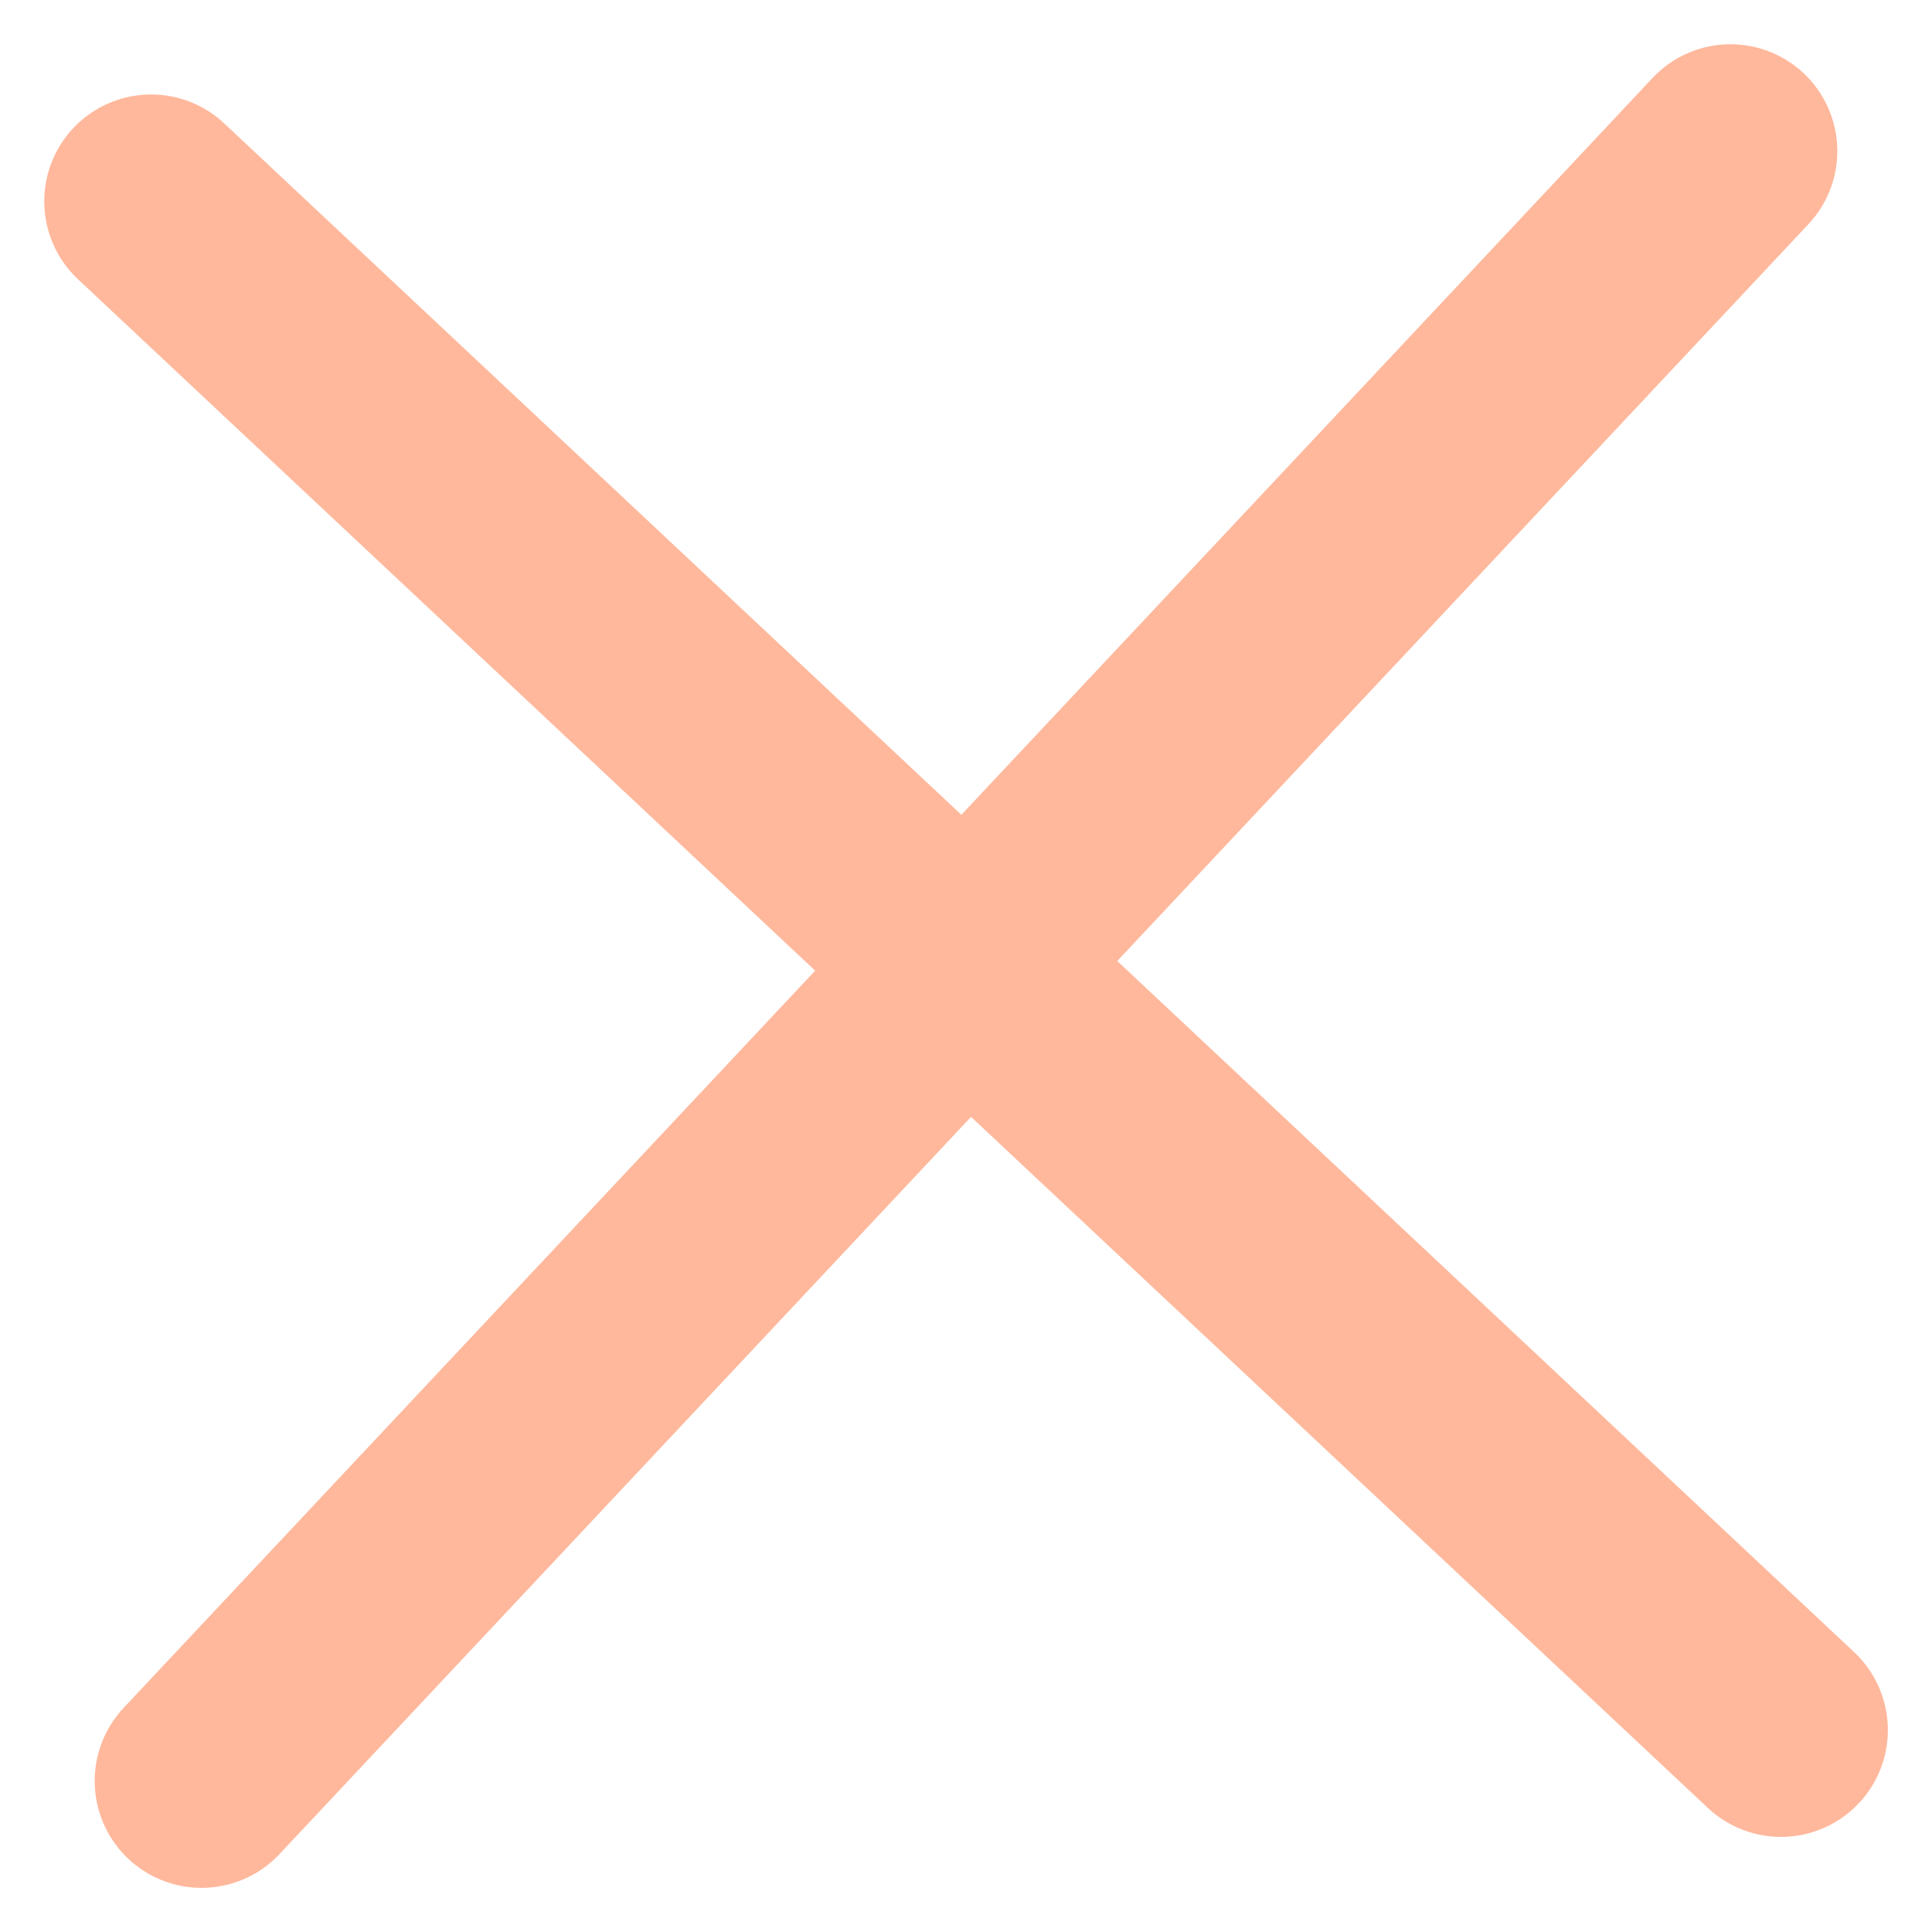
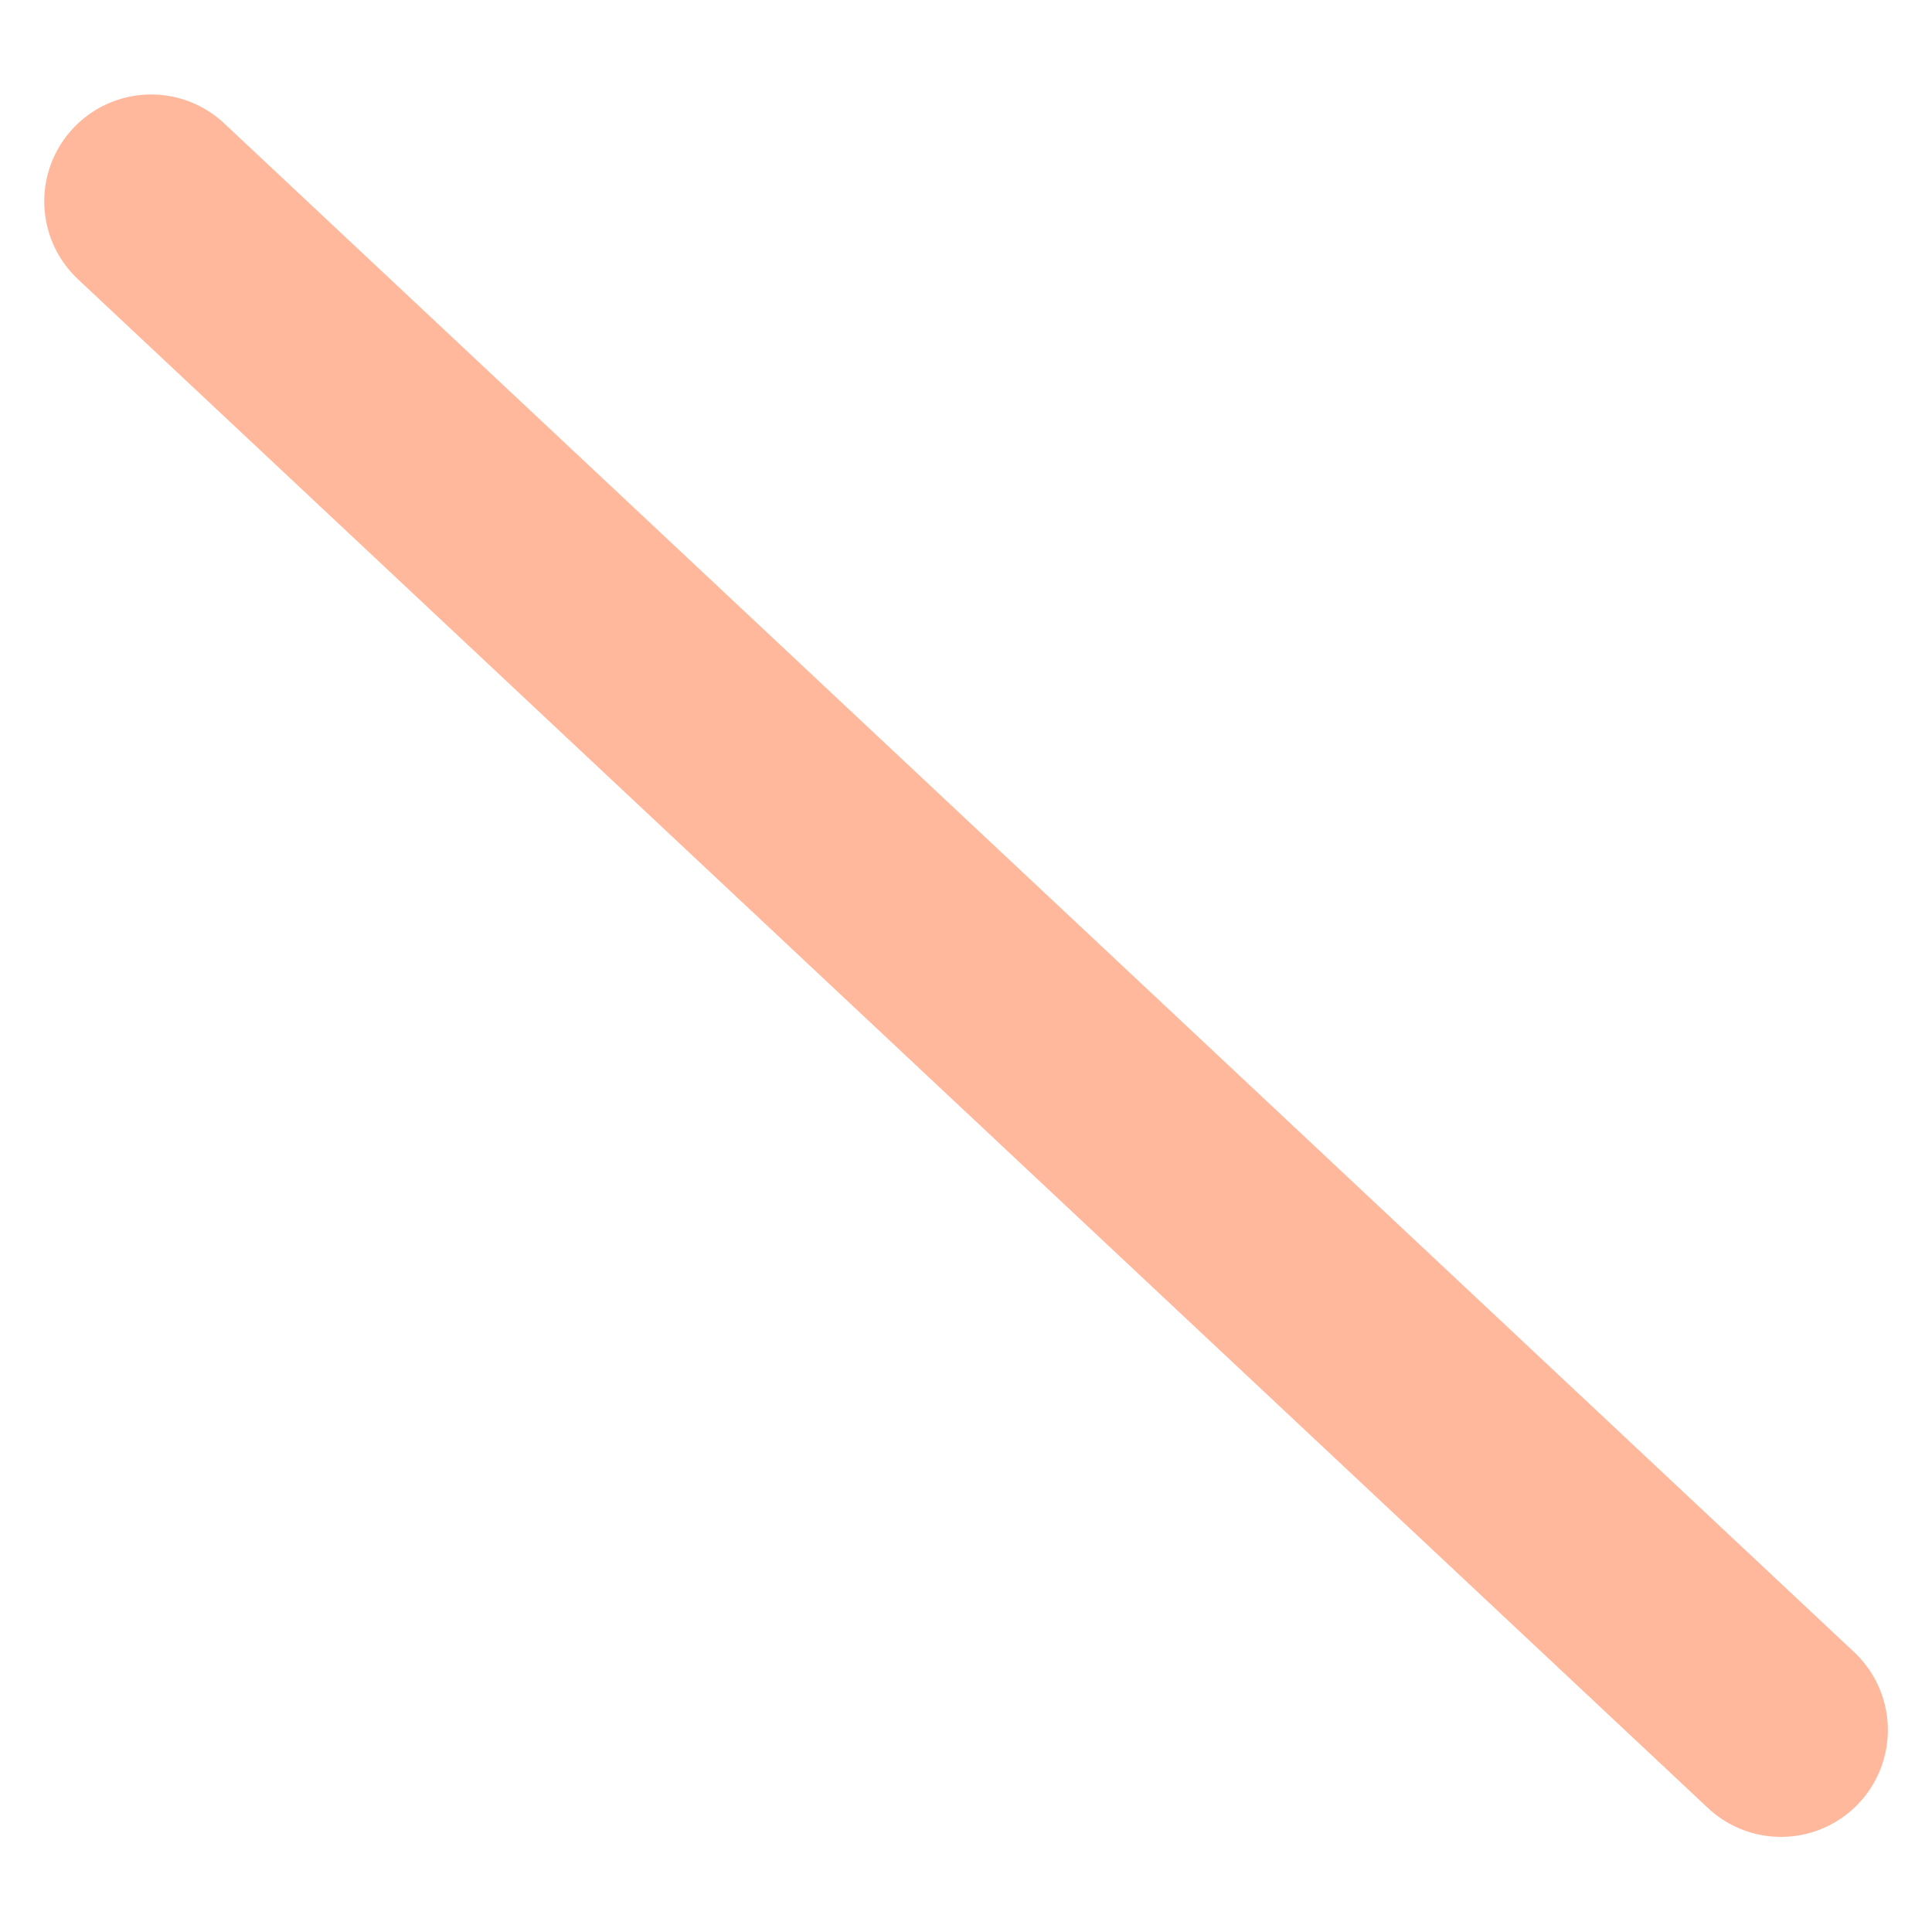
<svg xmlns="http://www.w3.org/2000/svg" width="18.079" height="18.079" viewBox="0 0 18.079 18.079">
  <g id="Group_792" data-name="Group 792" transform="translate(-403.27 -206.272)" opacity="0.5">
    <line id="Line_14" data-name="Line 14" x1="15.252" y1="14.305" transform="translate(404.684 208.156)" fill="none" stroke="#ff723a" stroke-linecap="round" stroke-linejoin="round" stroke-width="2" />
-     <line id="Line_15" data-name="Line 15" y1="15.252" x2="14.307" transform="translate(405.156 207.686)" fill="none" stroke="#ff723a" stroke-linecap="round" stroke-linejoin="round" stroke-width="2" />
  </g>
</svg>